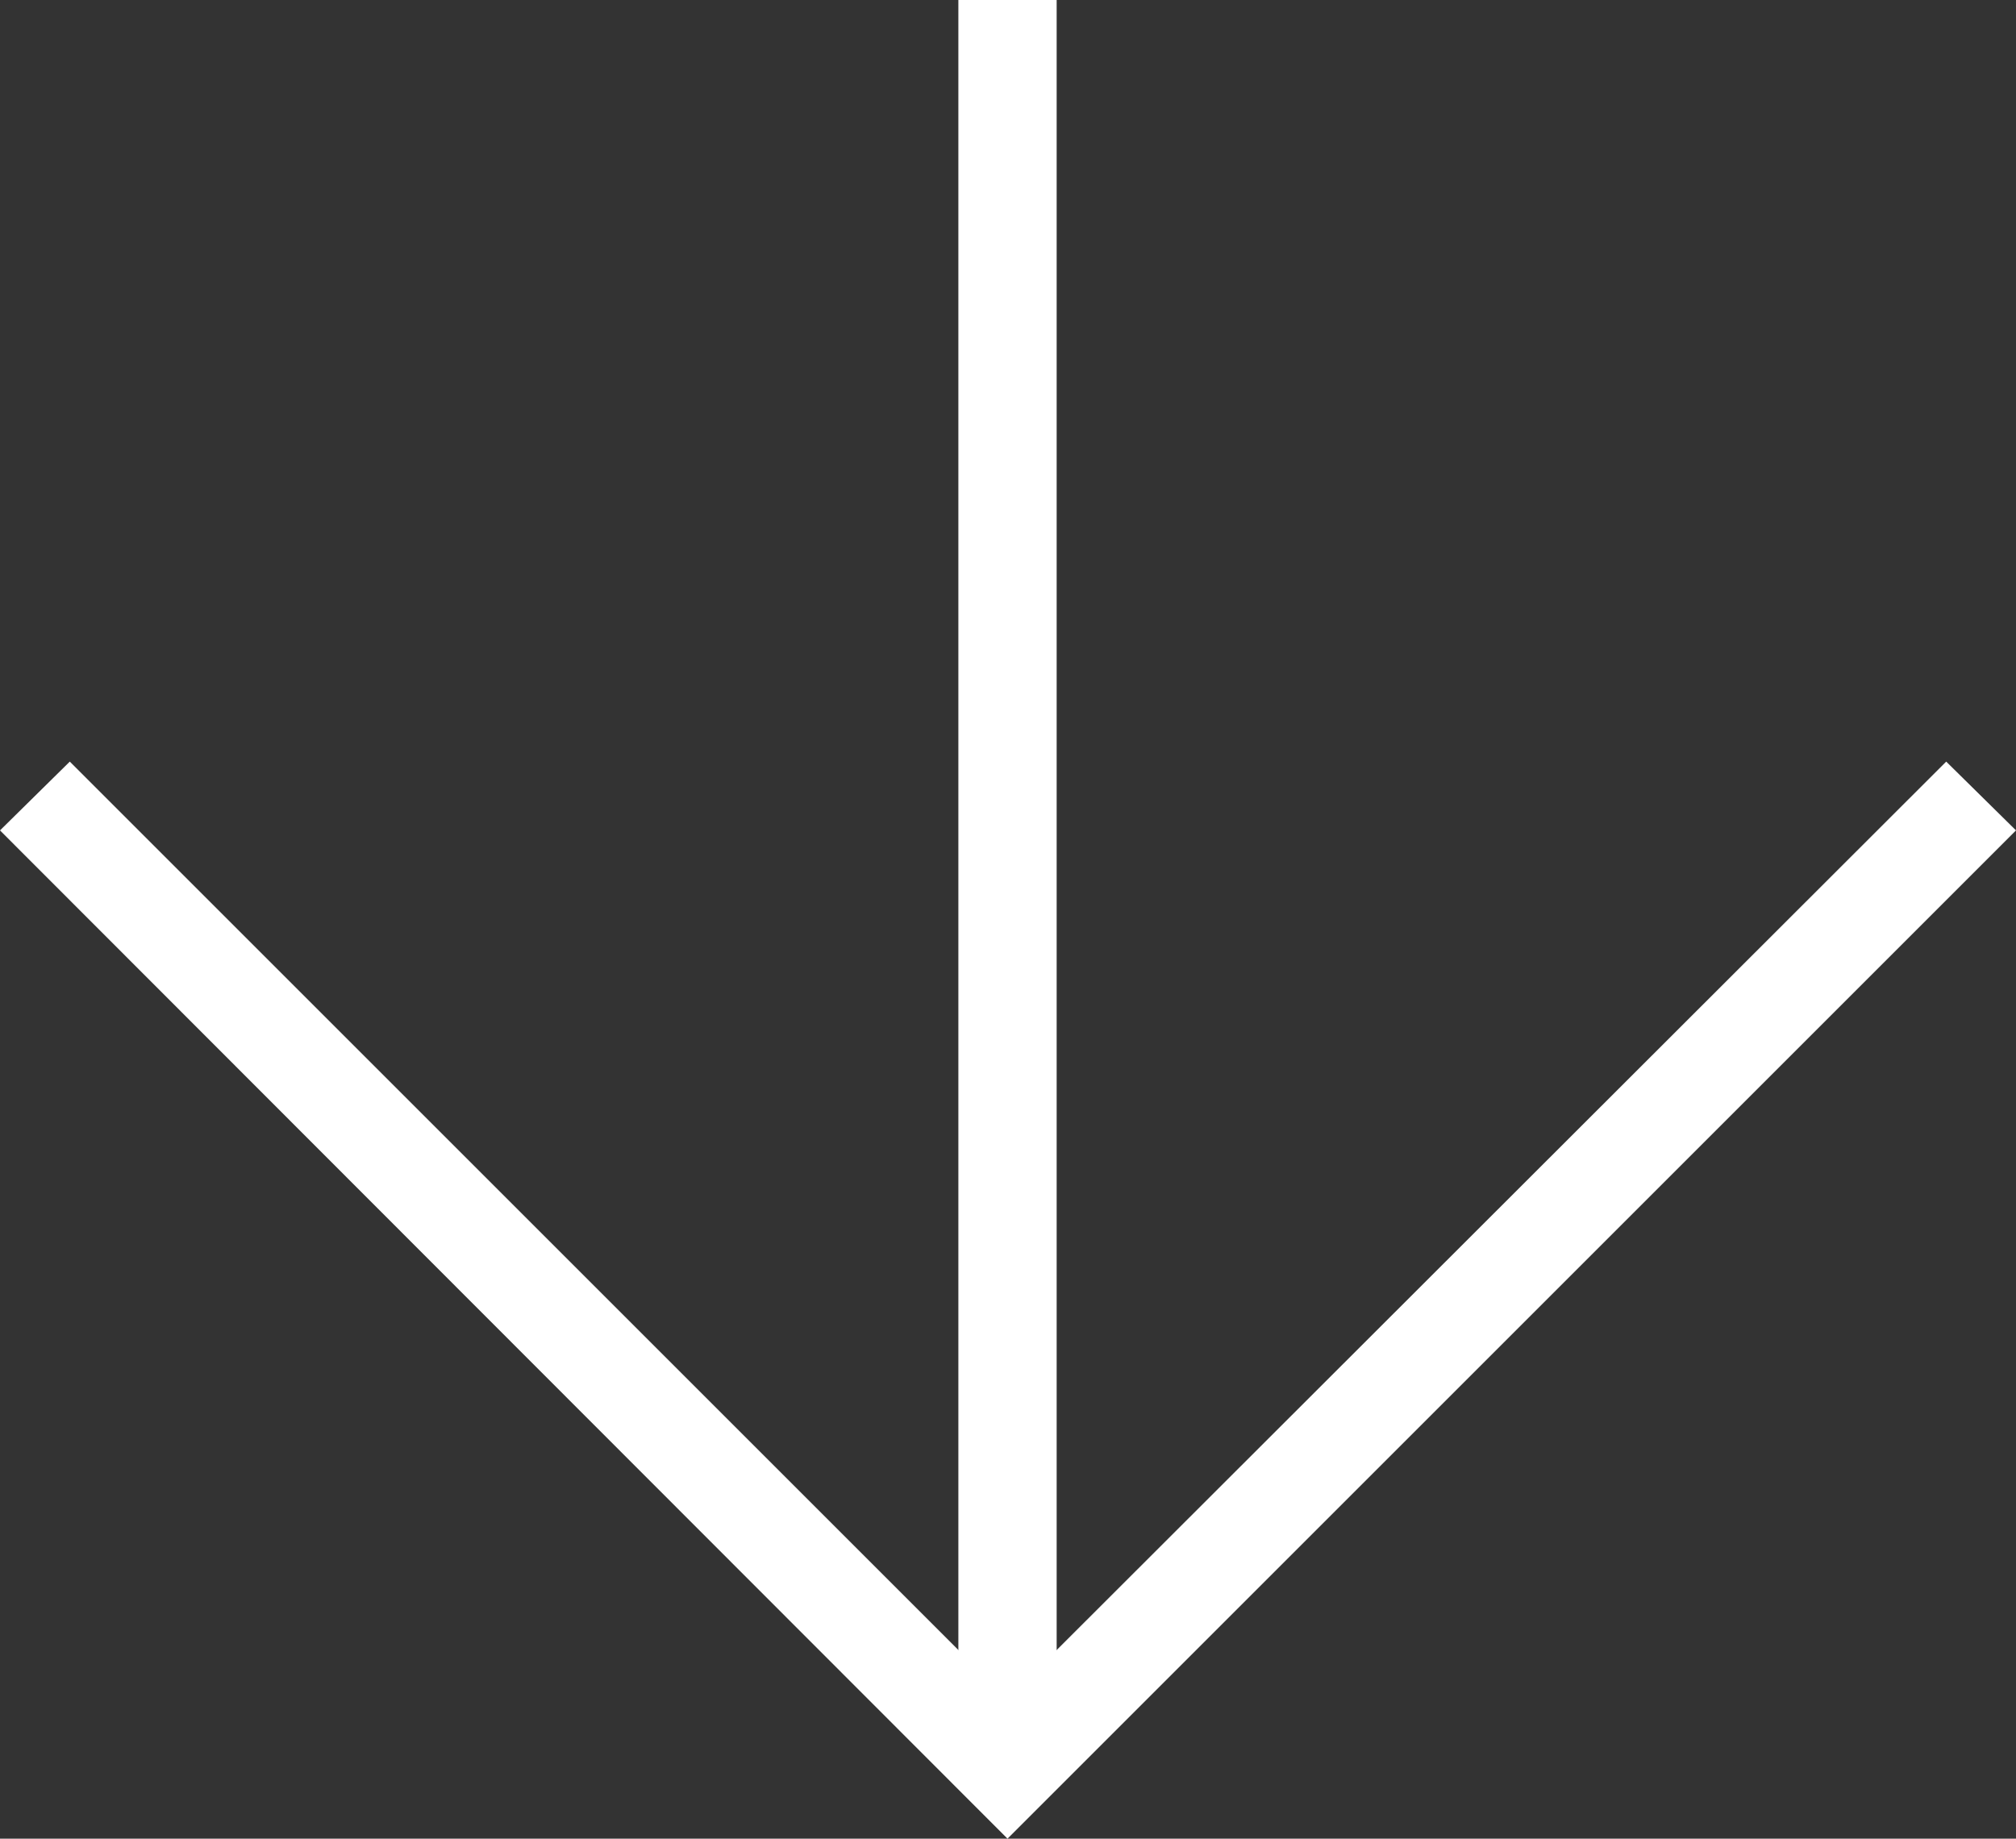
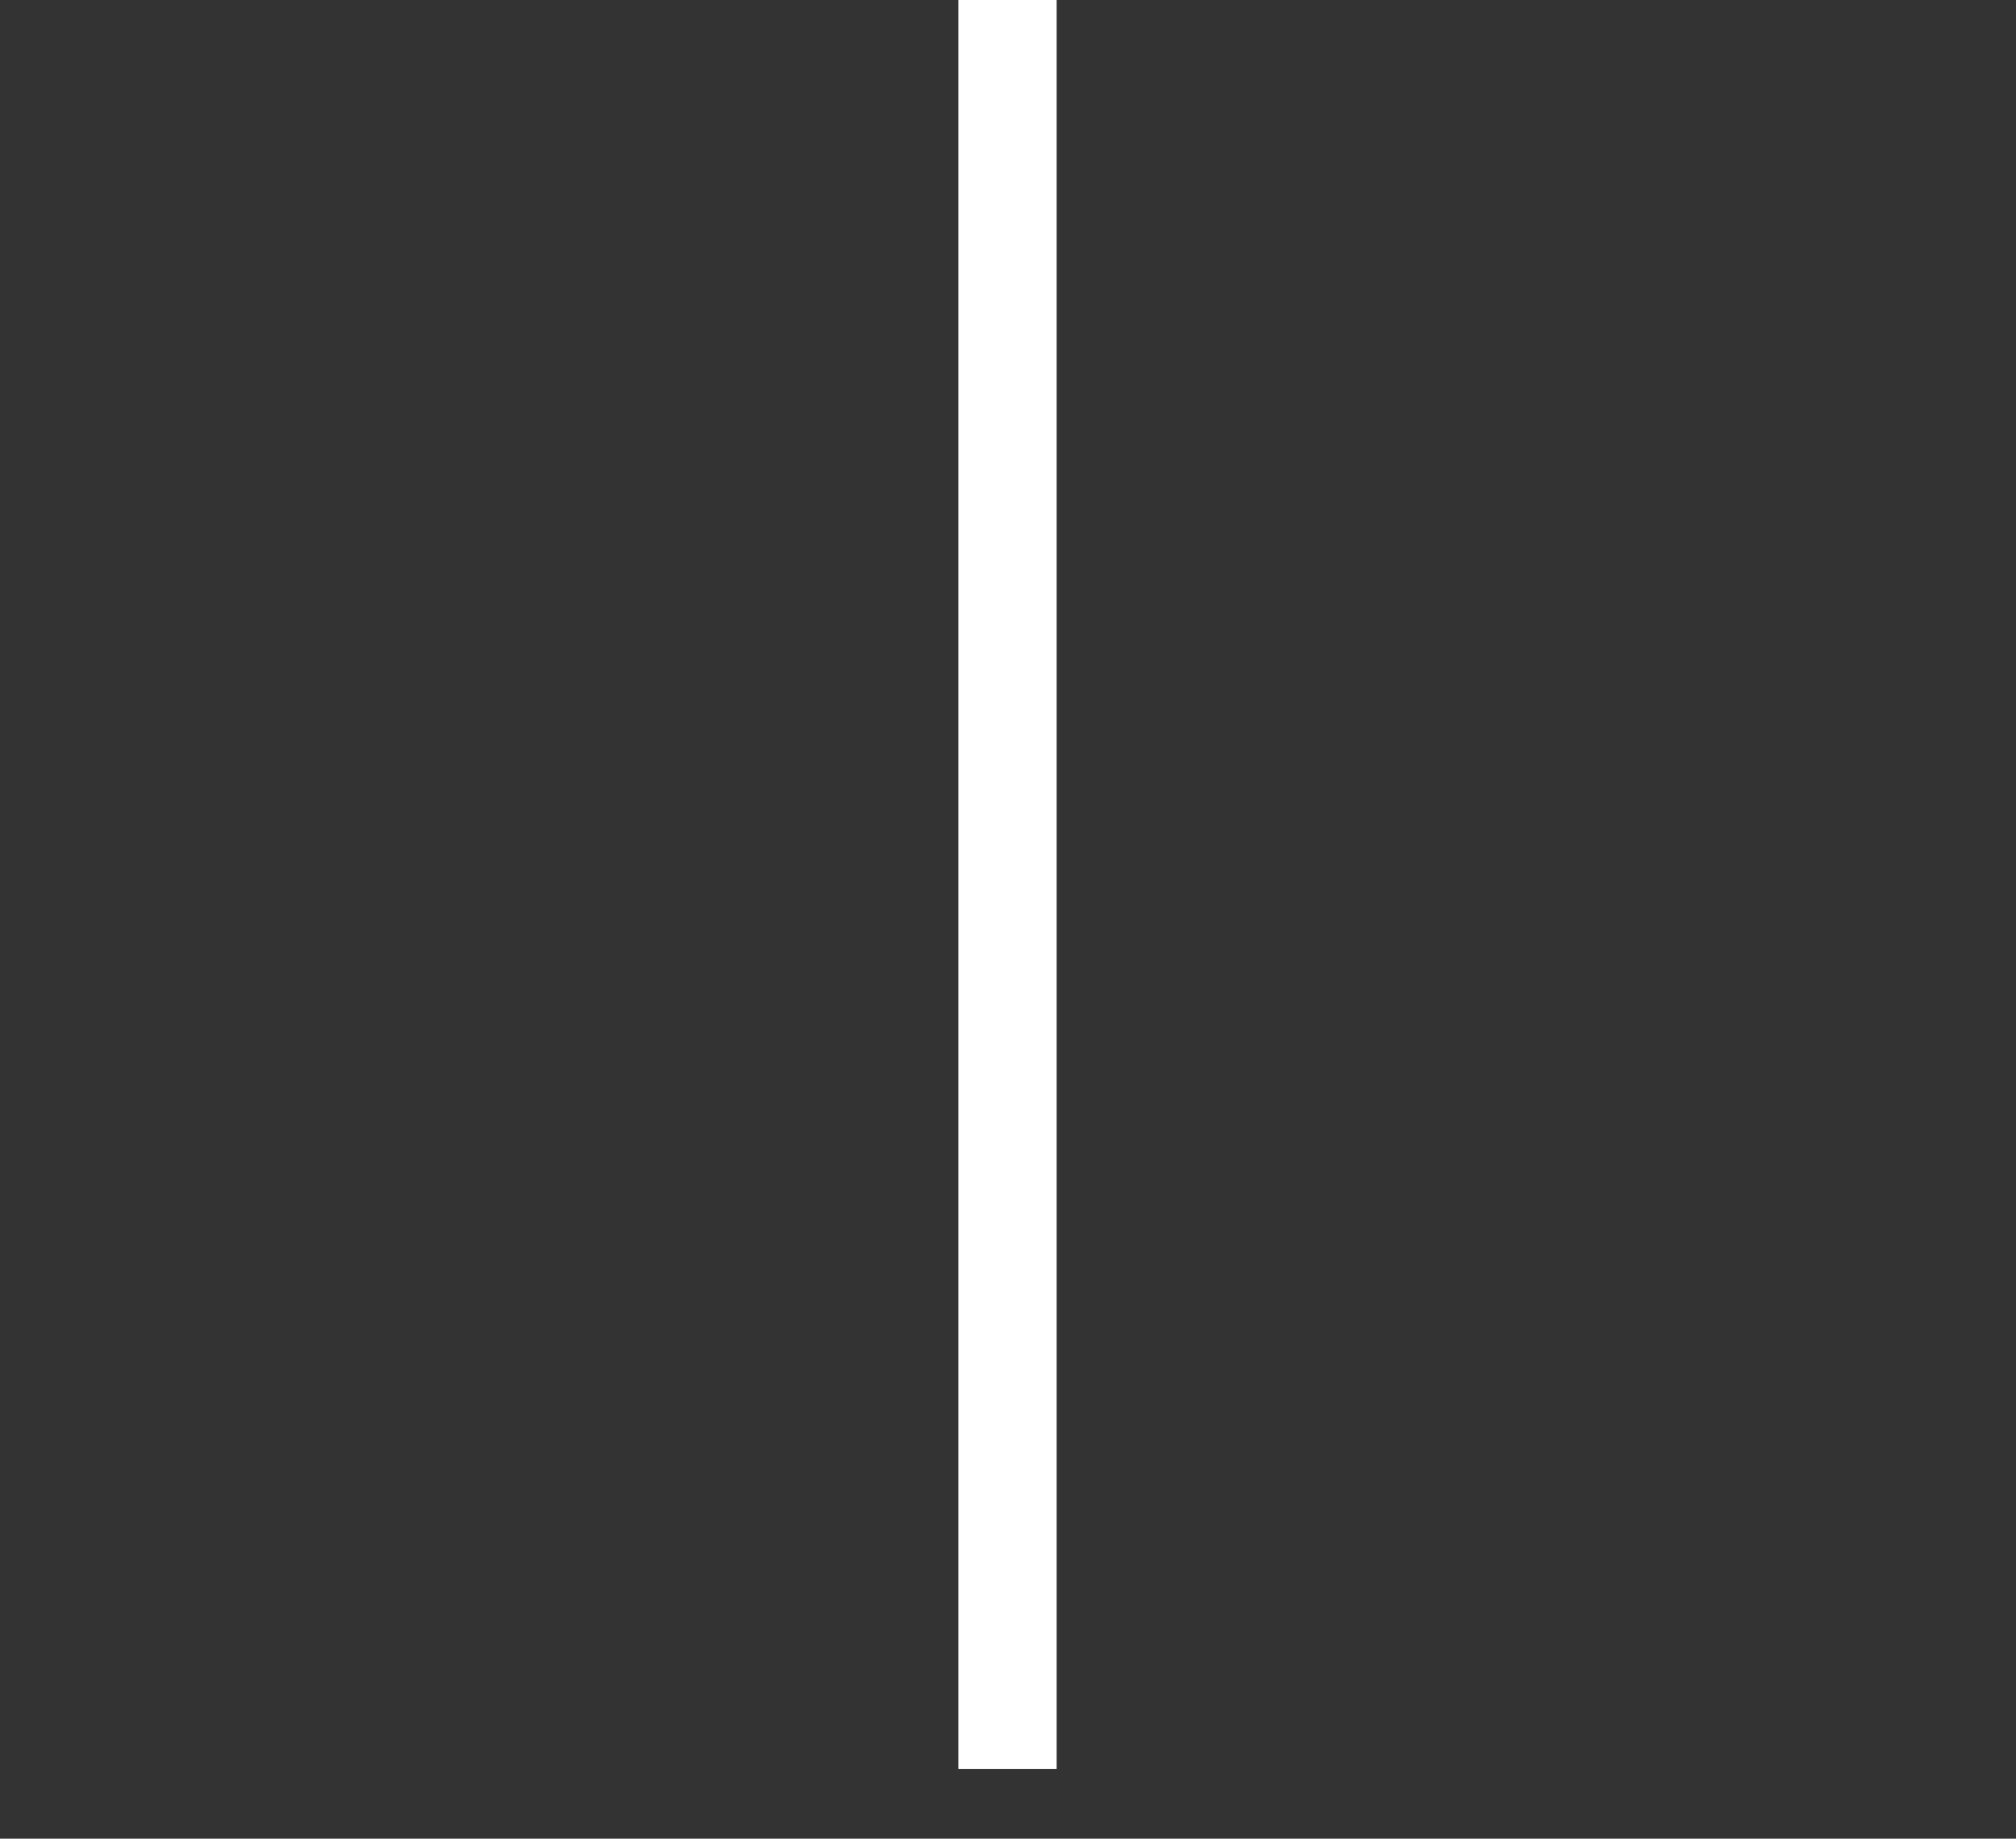
<svg xmlns="http://www.w3.org/2000/svg" id="_レイヤー_2" data-name="レイヤー_2" viewBox="0 0 20.51 18.71">
  <rect x="0" y="0" width="20.51" height="18.71" fill="#333333" stroke="none" />
  <defs>
    <style>
      .cls-1 {
        fill: #fff;
      }
    </style>
  </defs>
  <g id="_レイヤー_1-2" data-name="レイヤー_1">
    <g>
-       <polygon class="cls-1" points="10.25 18.71 0 8.45 .71 7.75 10.25 17.29 19.8 7.75 20.51 8.45 10.25 18.71" />
      <rect class="cls-1" x="9.75" width="1" height="18" />
    </g>
  </g>
</svg>